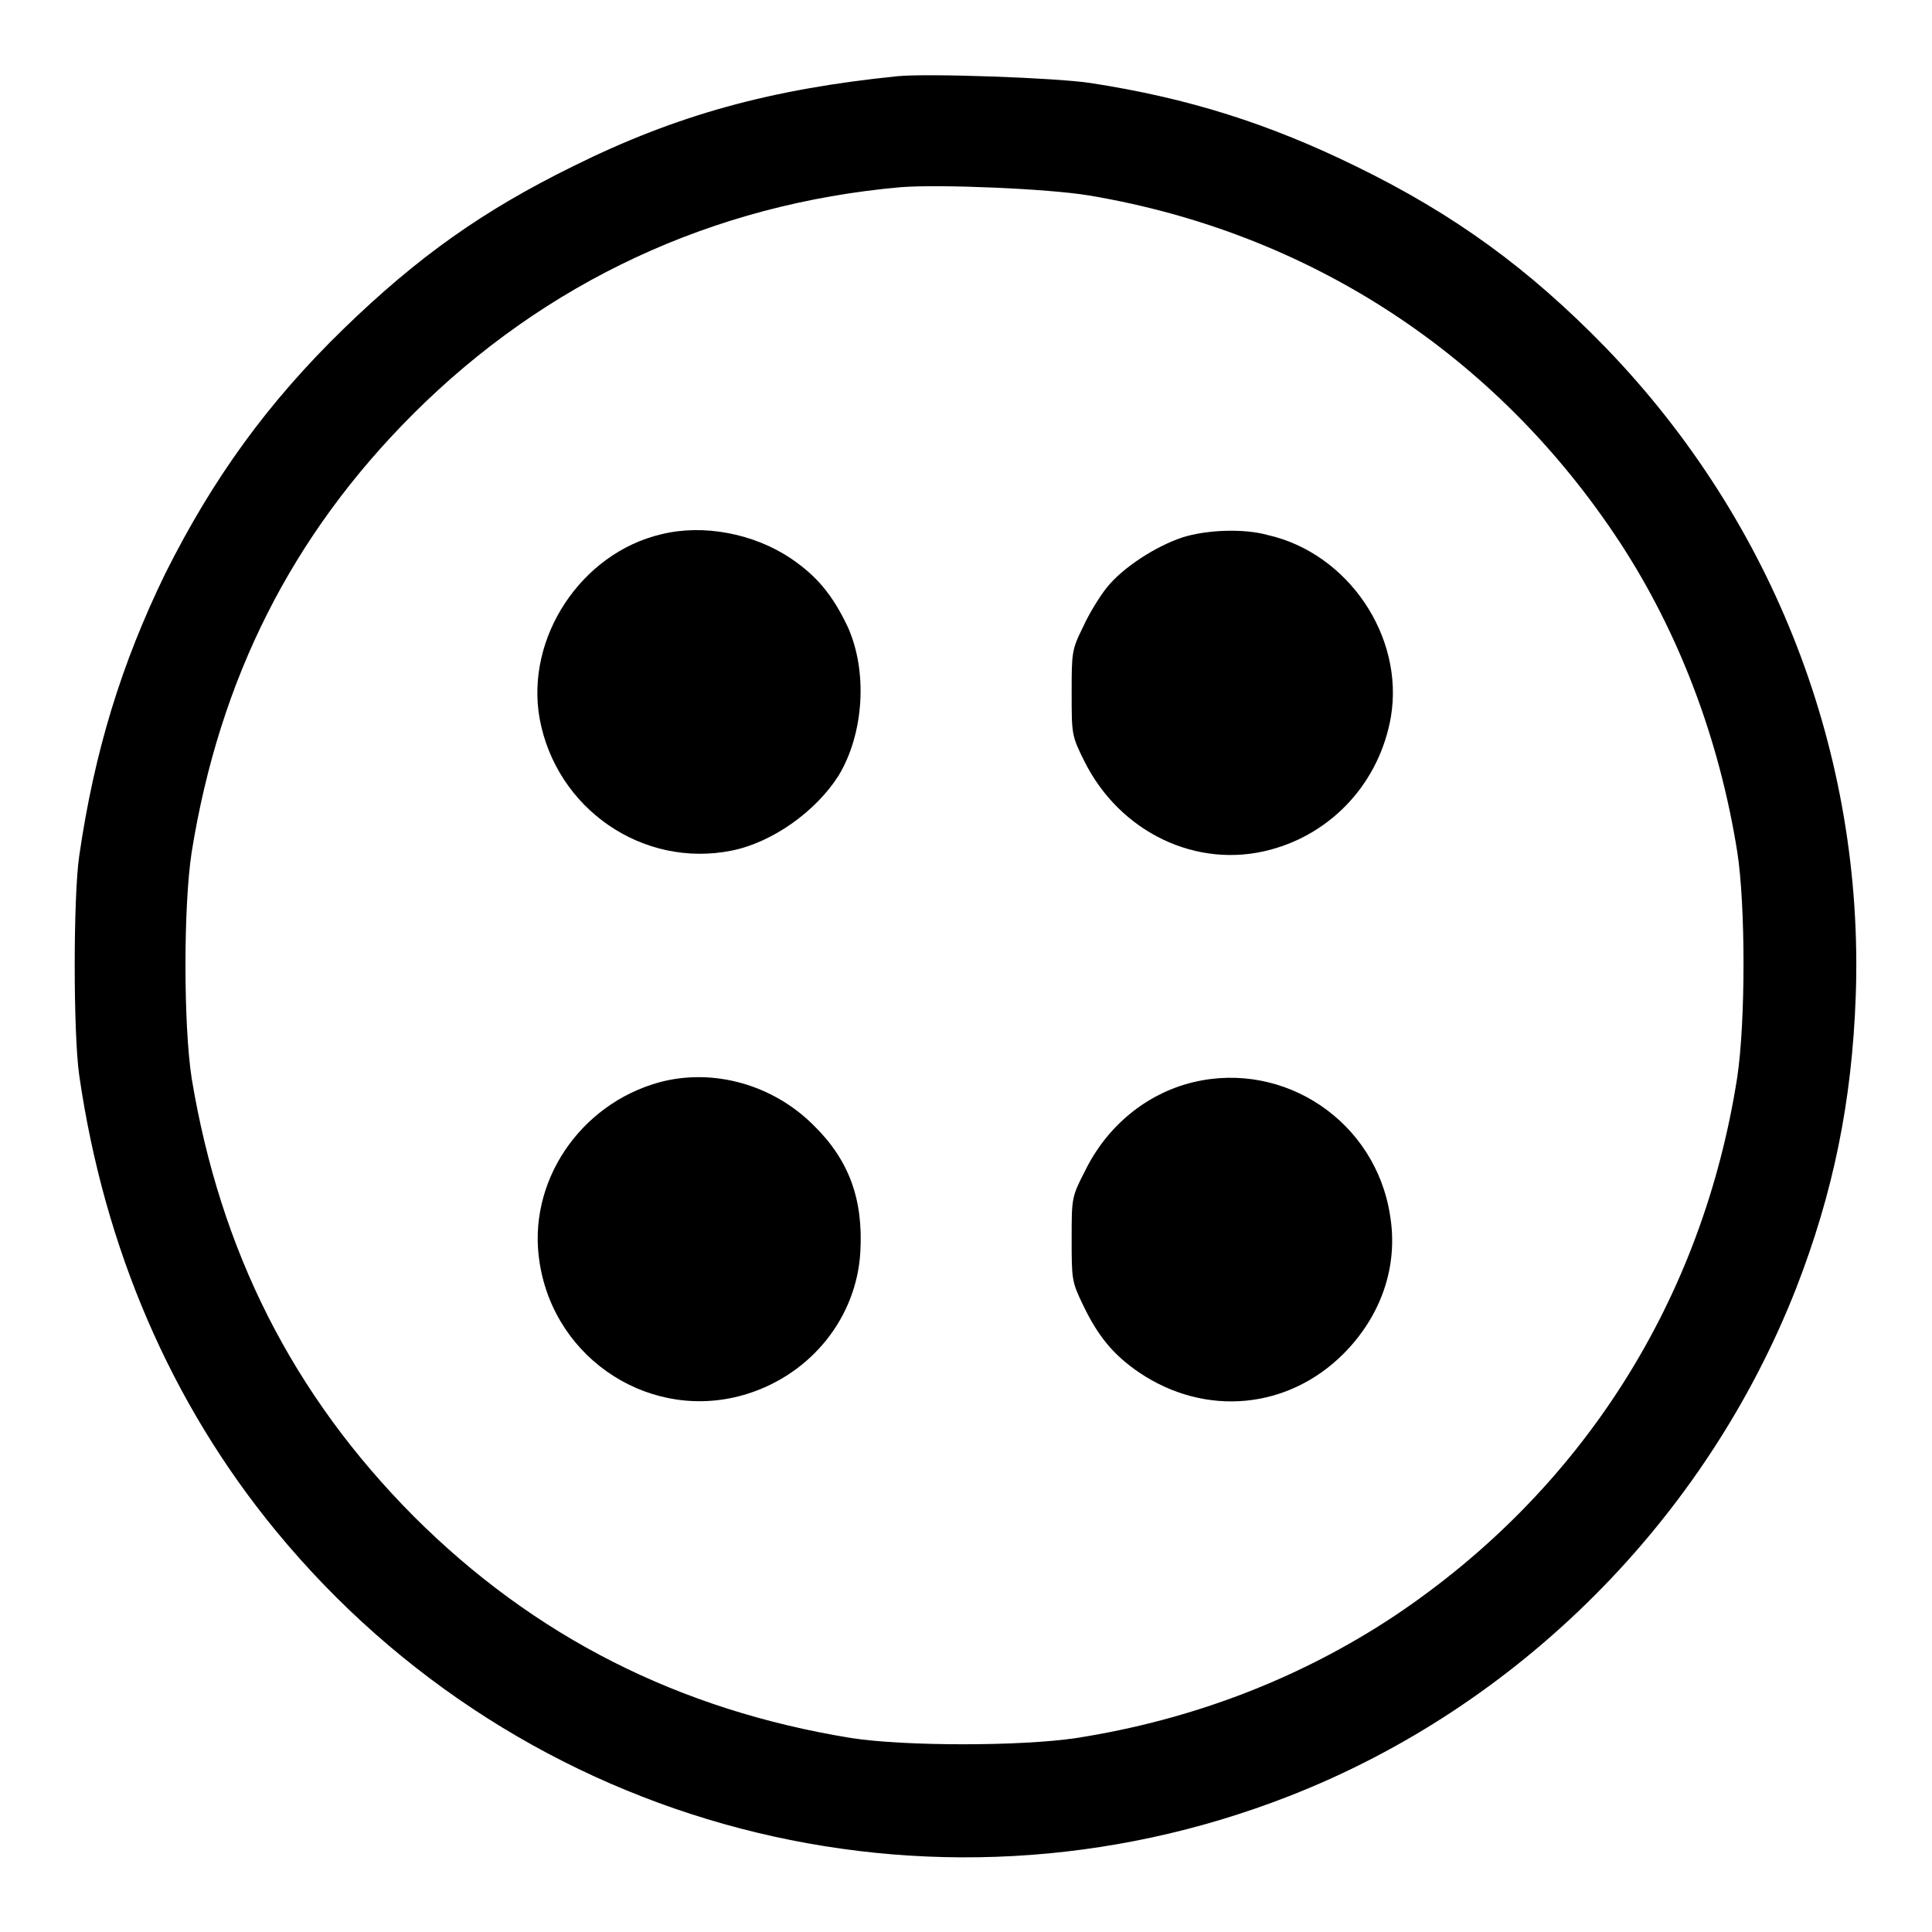
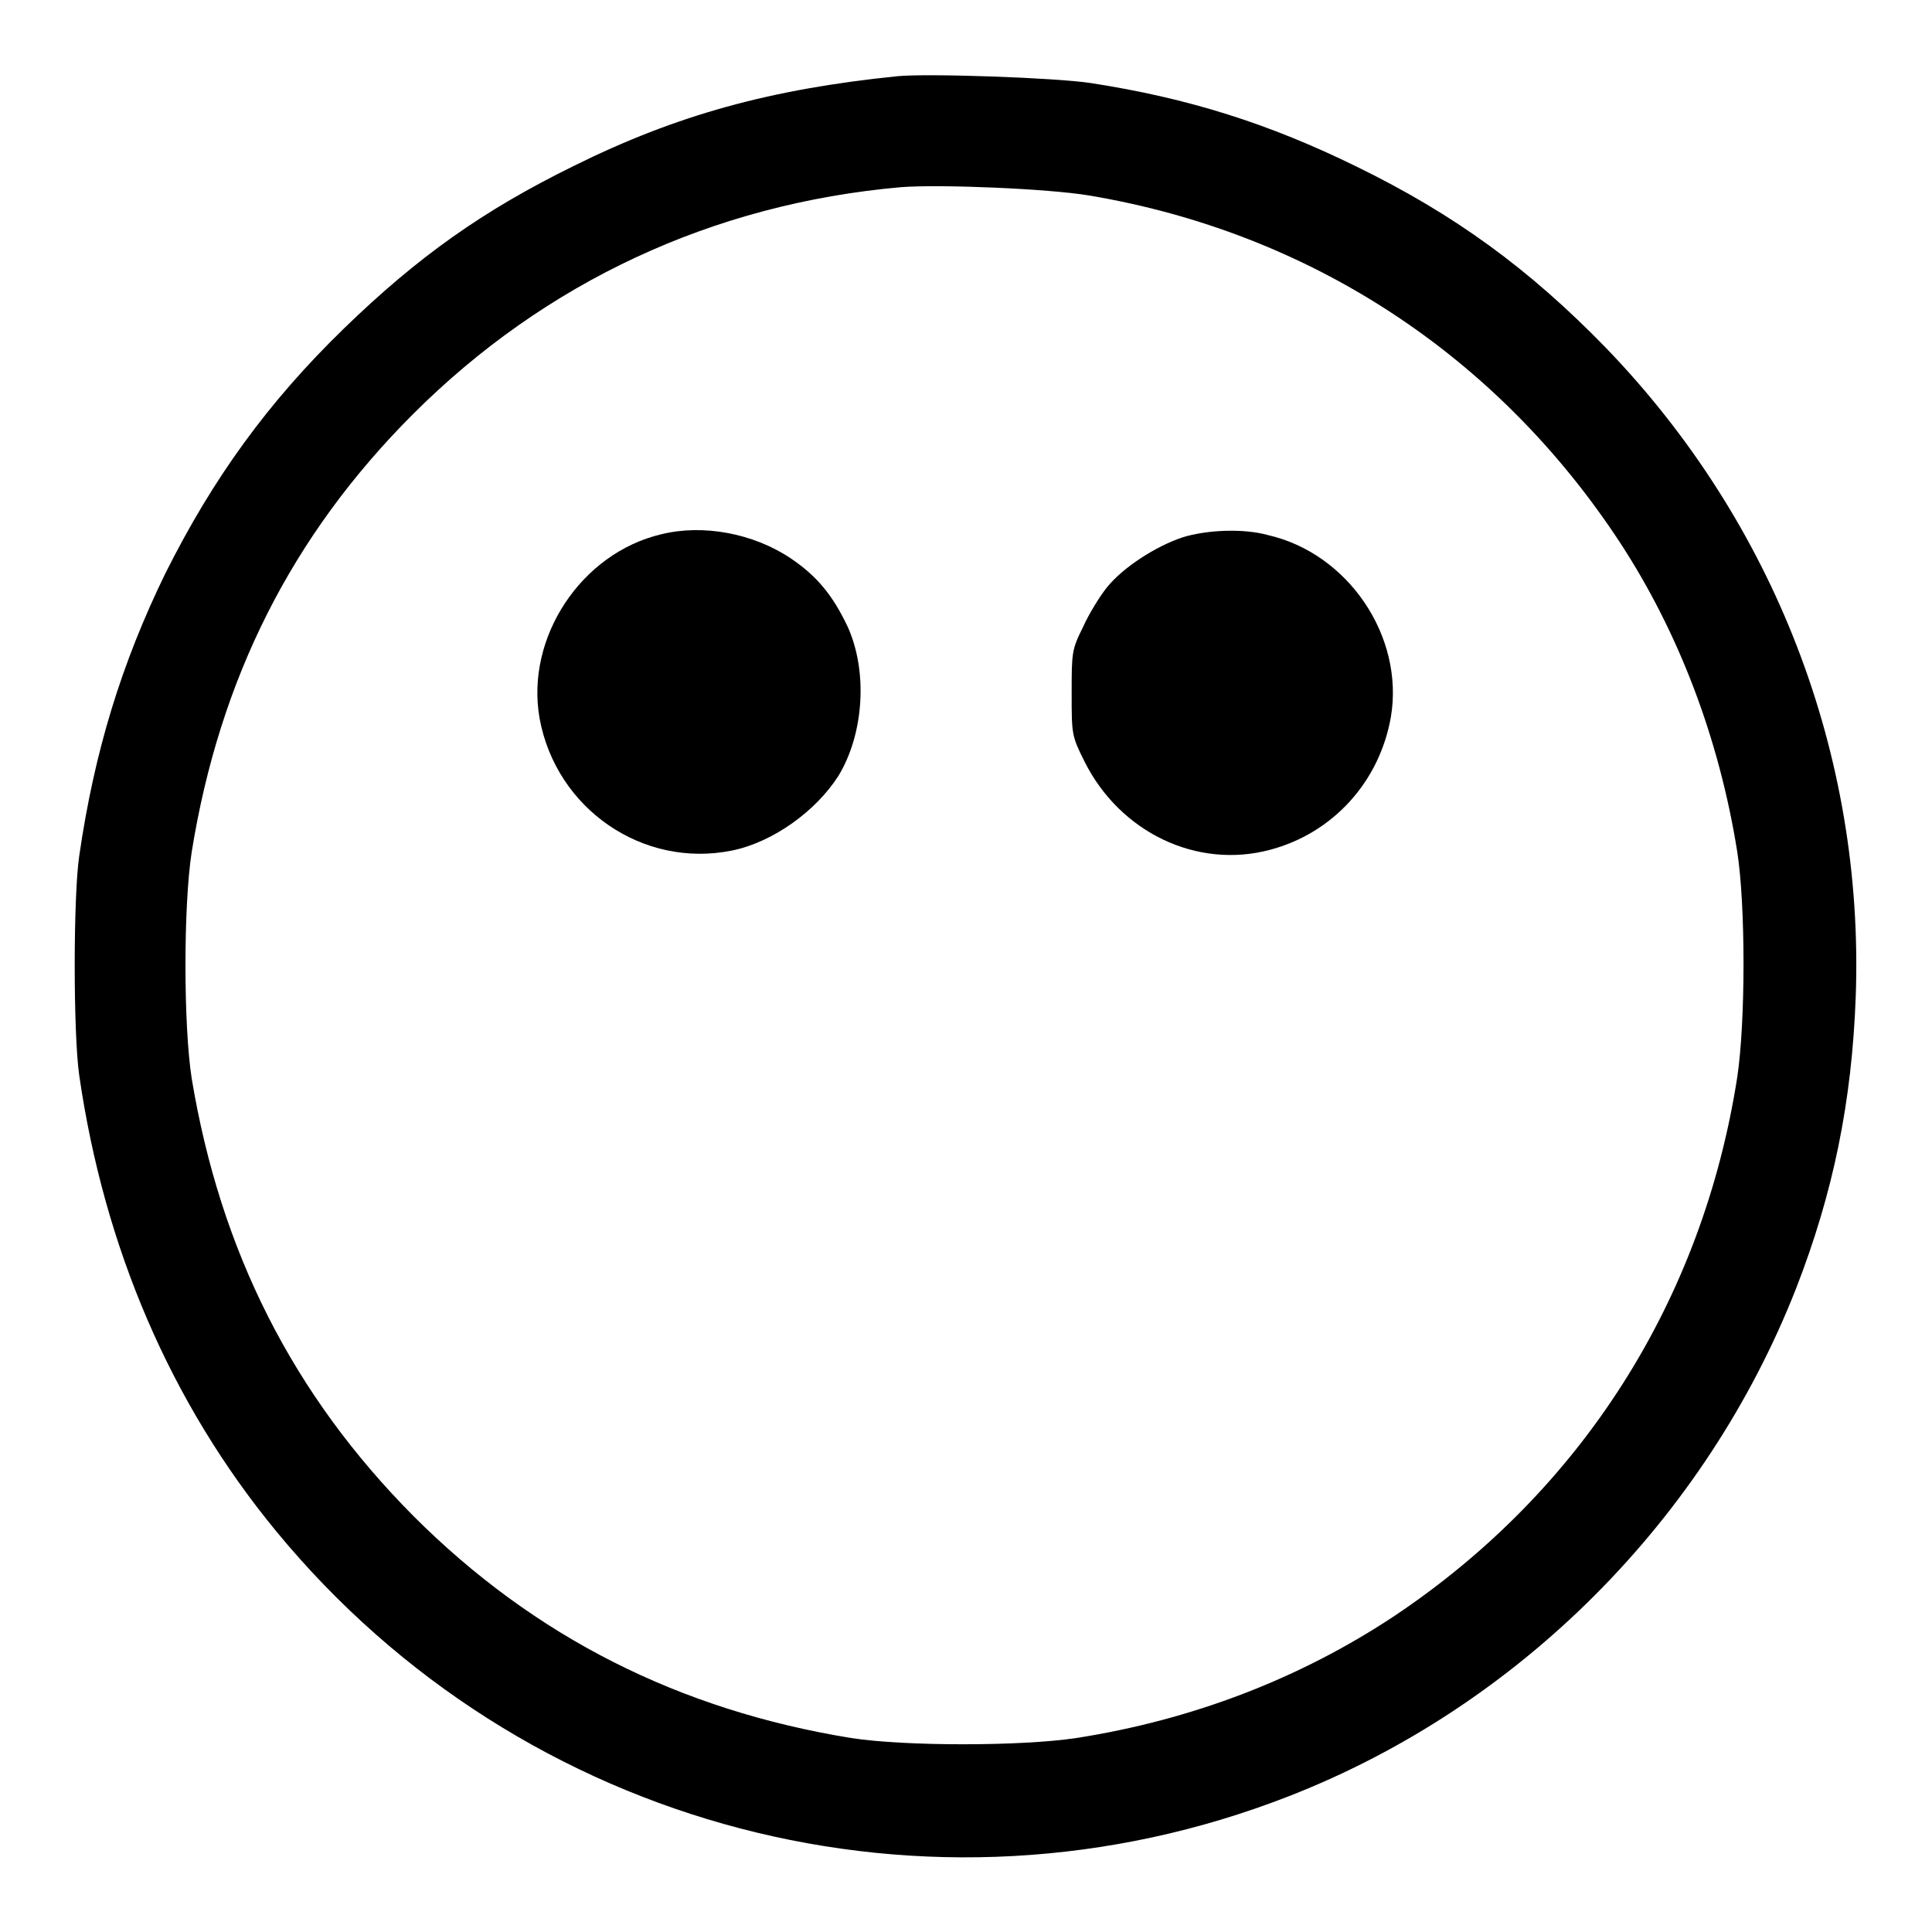
<svg xmlns="http://www.w3.org/2000/svg" version="1.1" x="0px" y="0px" viewBox="0 0 256 256" enable-background="new 0 0 256 256" xml:space="preserve">
  <g>
    <g>
      <g>
        <path fill="#000000" d="M118.9,10.1C102.2,11.8,89.7,15.2,76,22c-12,5.9-20.6,12-30.4,21.5C35.5,53.3,28.2,63.4,21.9,76c-5.8,11.9-9.4,23.6-11.4,37.4c-0.8,5.4-0.8,23.6,0,29.1c3.3,22.8,12.1,43.4,26.1,60.4c32.6,39.6,86.6,53.7,134.2,35.1c30.5-11.9,55.2-36.7,67.2-67.3c4.9-12.6,7.4-24.7,7.9-38.8c1.1-31.9-10.8-62.7-33.1-85.8c-10.2-10.5-20.1-17.7-33-24c-11.6-5.7-22.3-9.1-35.3-11.1C139.9,10.3,122.9,9.7,118.9,10.1z M144.3,25.9c29.2,4.9,54,21.1,70.3,45.9c7.8,11.9,13.2,26,15.6,41.1c1.1,7.1,1.1,22.4,0,29.8c-4.6,29.6-20.6,54.8-45.4,71.4c-12.5,8.3-26.8,13.8-42.2,16.2c-7.3,1.1-22.7,1.1-29.8,0c-22.8-3.7-42-13.4-58-29.4c-16-16.1-25.6-35.1-29.4-58c-1.1-7.1-1.1-22.9,0-30c3.7-23,13.3-42,29.3-58c17.5-17.5,39.7-27.9,64.7-30.1C124.6,24.4,138.9,25,144.3,25.9z" />
        <path fill="#000000" d="M87.6,70.8c-10.6,2.5-18,13.7-16.1,24.4c2.2,12,13.7,19.9,25.5,17.5c5.4-1.1,11.1-5.2,14.1-9.9c3.4-5.6,3.9-13.9,1.2-19.8c-2-4.2-4.1-6.7-7.5-9C99.9,70.7,93.2,69.4,87.6,70.8z" />
        <path fill="#000000" d="M156.7,71.2c-3.6,1.2-7.9,4-10,6.6c-0.9,1.1-2.4,3.5-3.2,5.3c-1.5,3-1.5,3.4-1.5,8.8c0,5.4,0,5.6,1.7,9c4.7,9.4,14.9,14.3,24.6,11.7c8.3-2.2,14.5-9,16-17.6c1.8-10.7-5.7-21.7-16.3-24.1C164.8,70,159.9,70.2,156.7,71.2z" />
-         <path fill="#000000" d="M87.4,143.4c-10.6,2.9-17.6,13.3-15.9,23.9c2,13,15,21.3,27.5,17.4c8.6-2.7,14.5-10.2,15-18.8c0.4-7-1.5-12.2-6.2-16.8C102.4,143.7,94.5,141.5,87.4,143.4z" />
-         <path fill="#000000" d="M158.1,143.4c-6.2,1.5-11.4,5.8-14.3,11.7c-1.8,3.5-1.8,3.6-1.8,9c0,5.4,0,5.7,1.5,8.8c2,4.2,4.1,6.7,7.5,9c8.8,5.9,19.7,4.8,27-2.5c5-5,7.3-11.6,6.2-18.3C182.3,148.6,170.2,140.5,158.1,143.4z" />
      </g>
    </g>
  </g>
</svg>